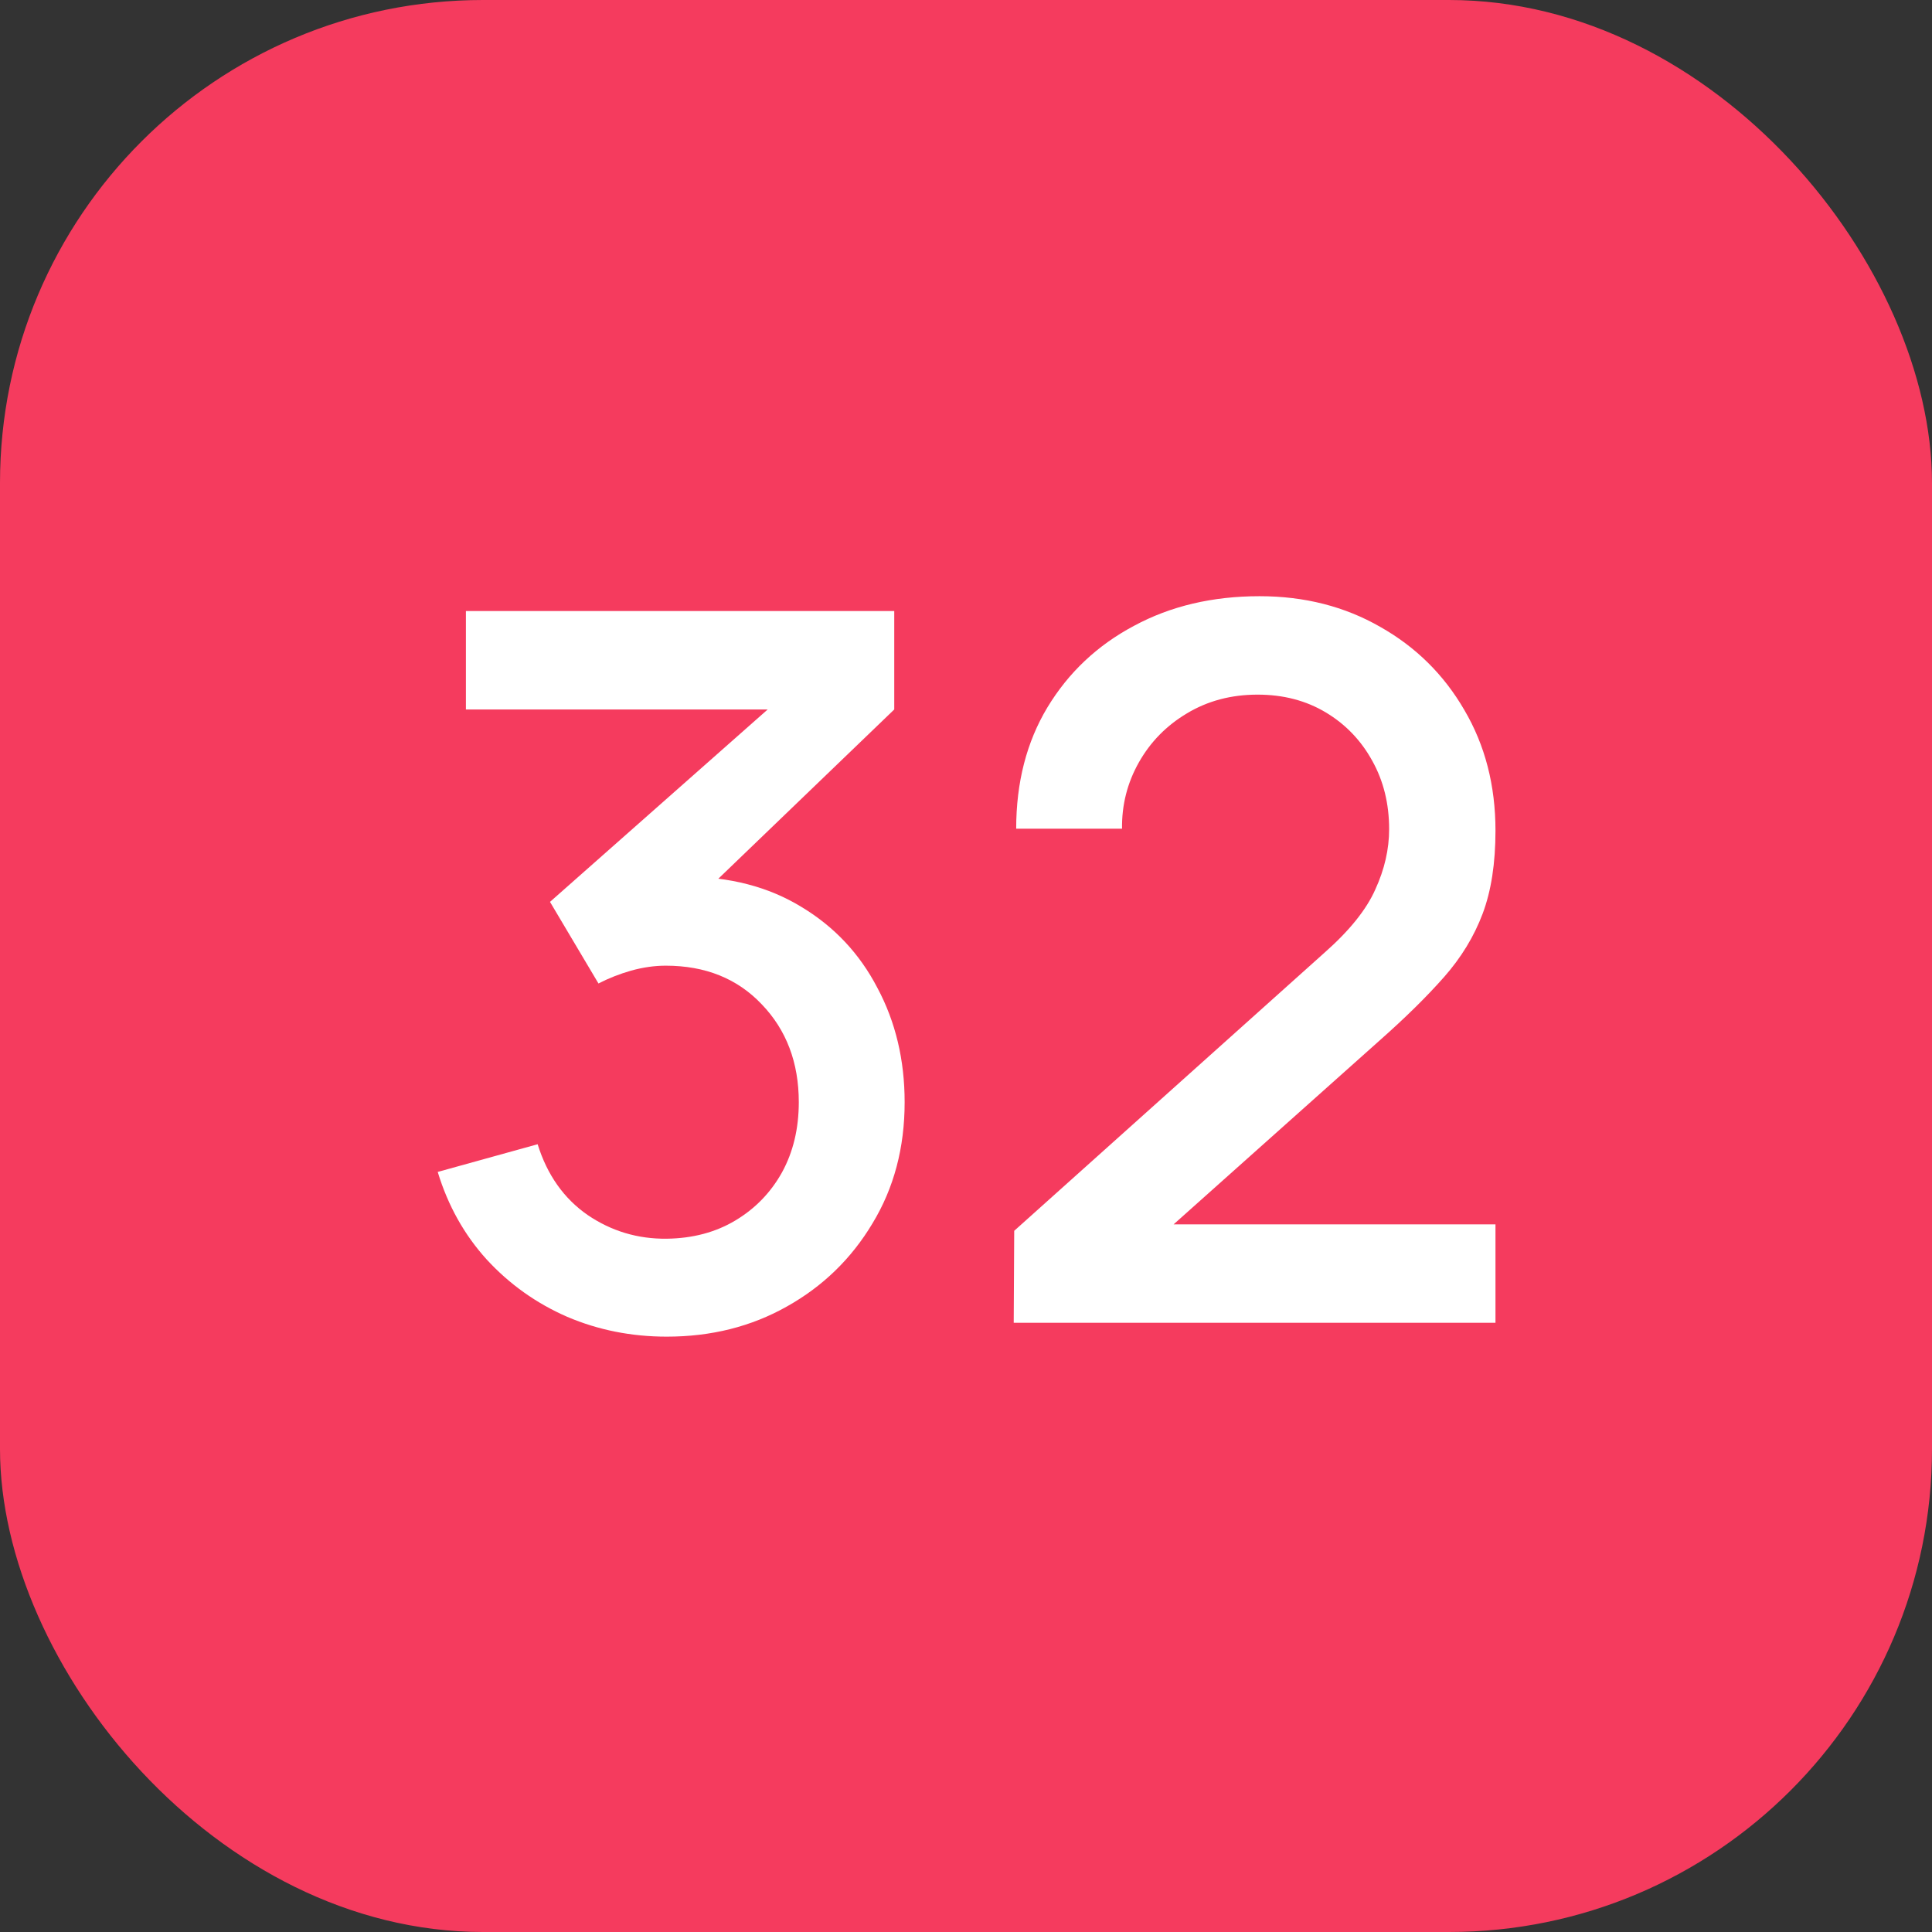
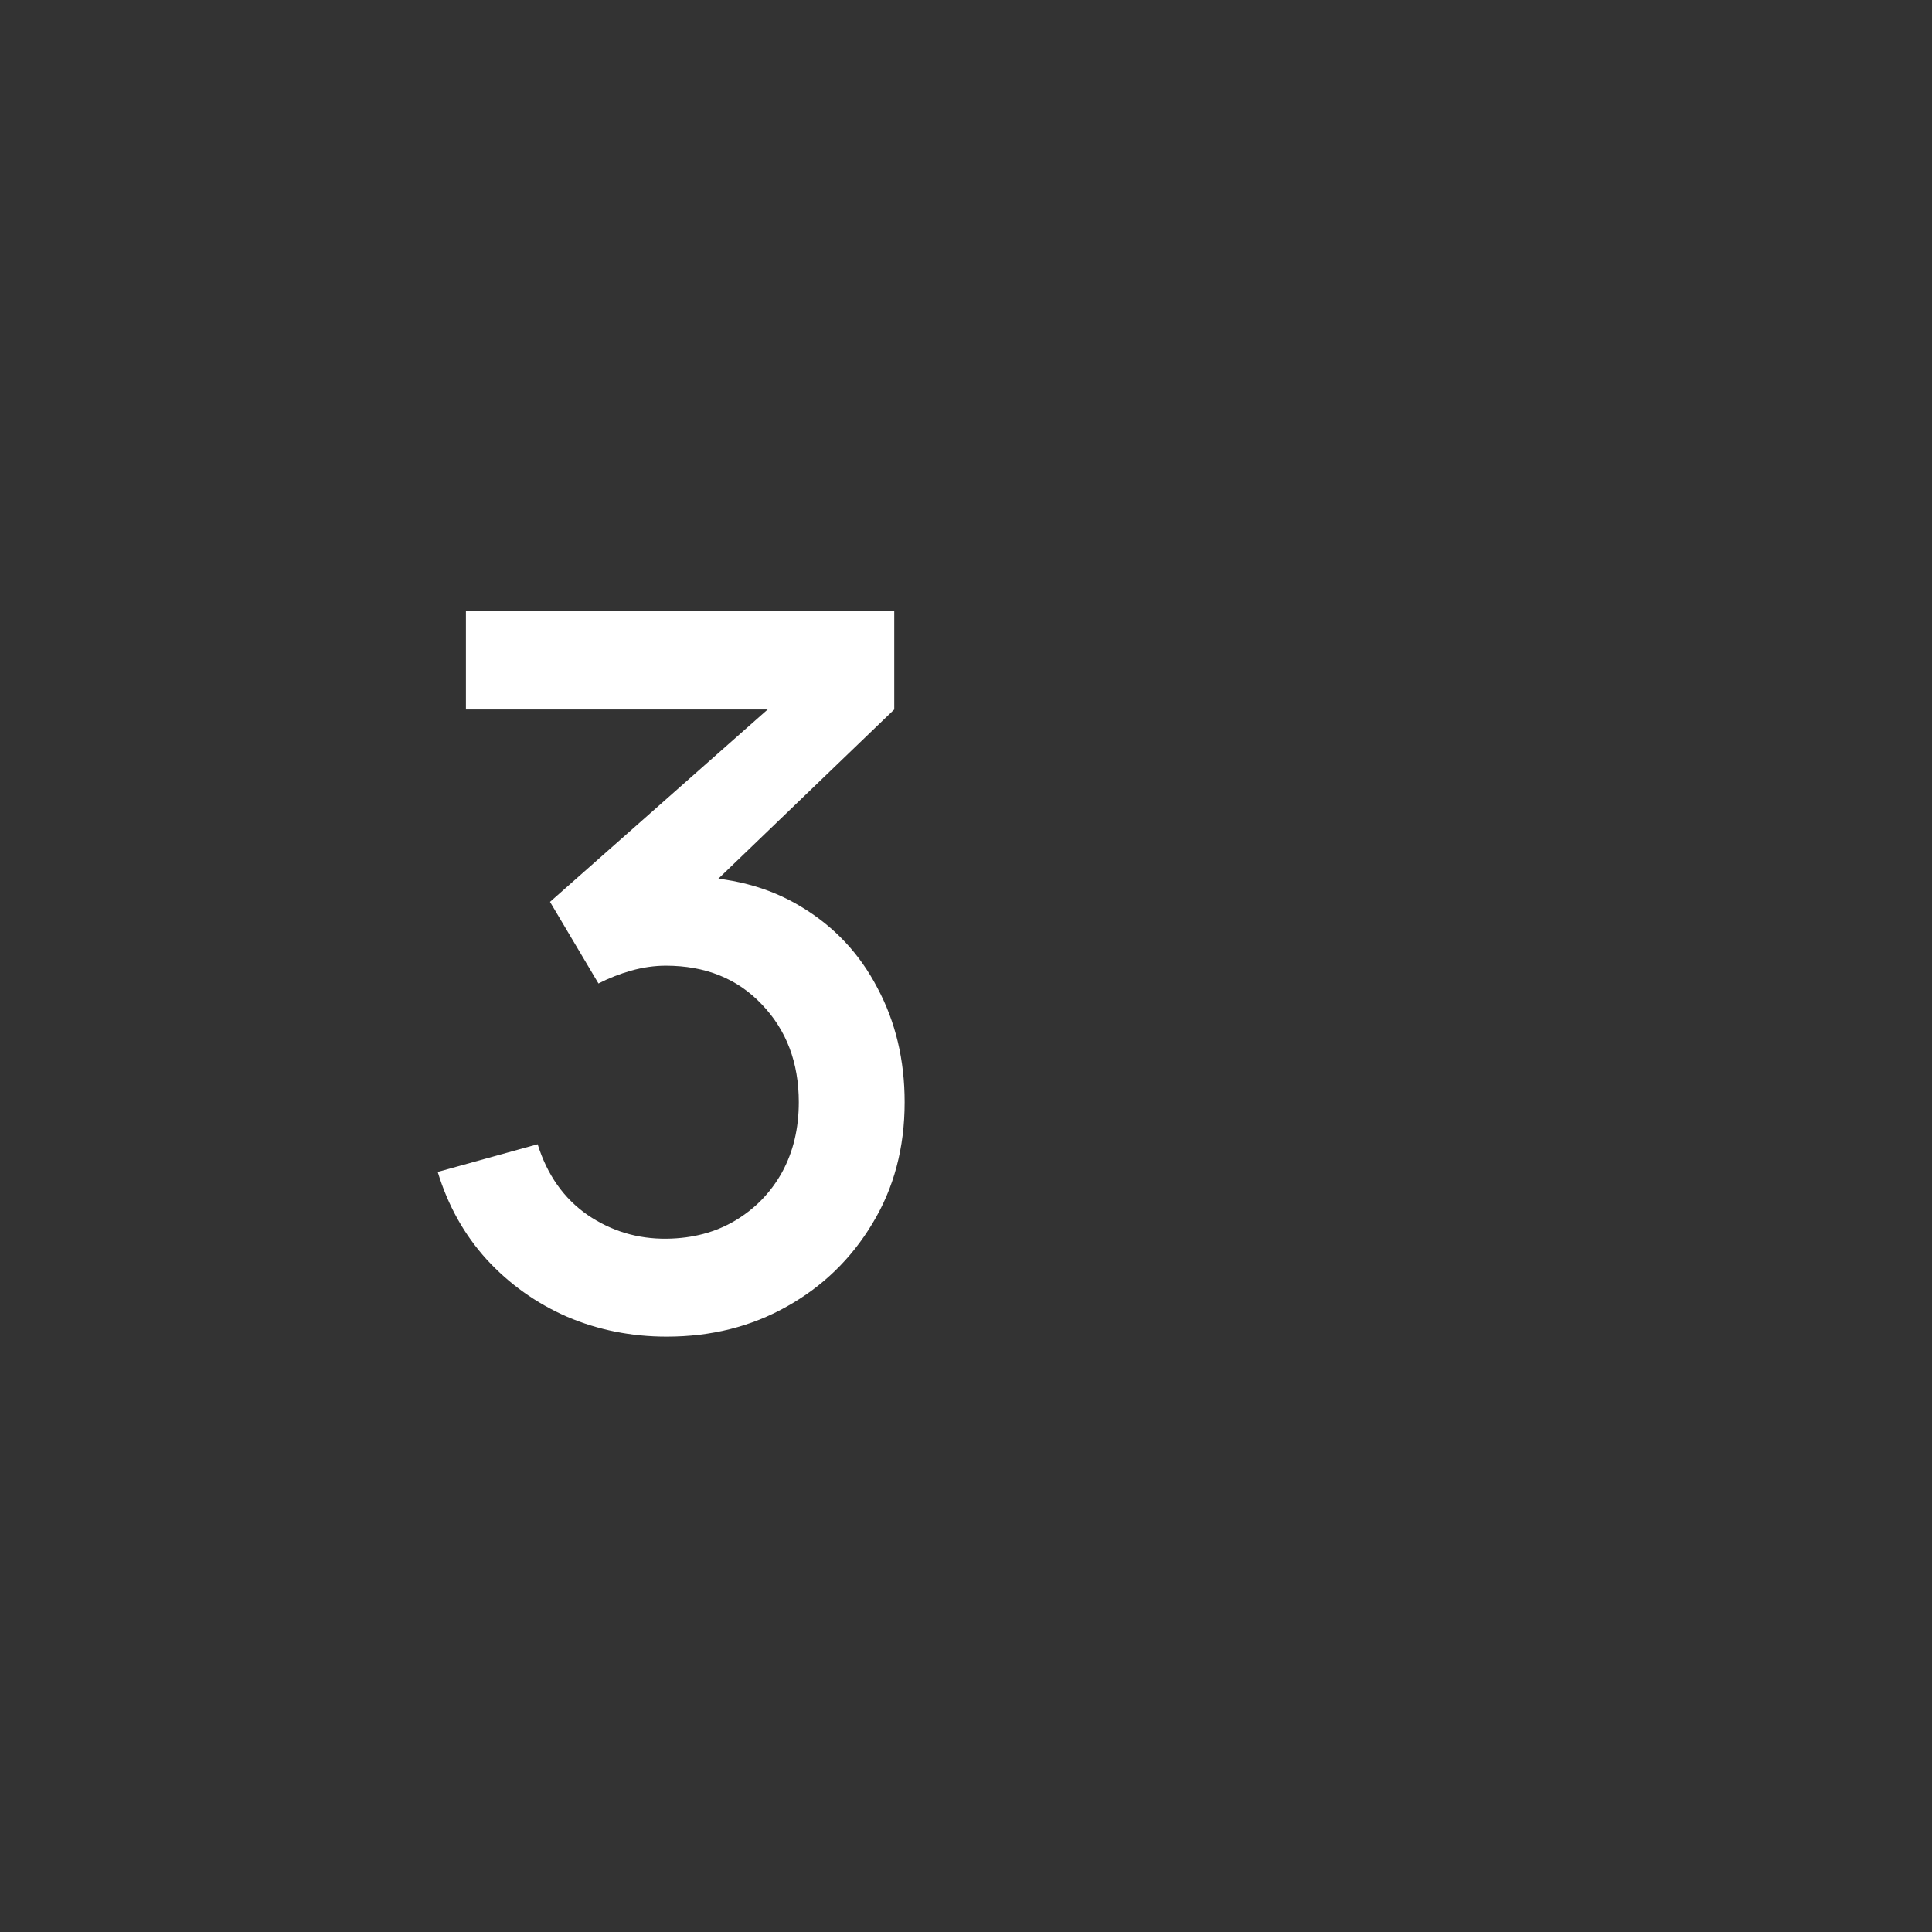
<svg xmlns="http://www.w3.org/2000/svg" width="512" height="512" viewBox="0 0 512 512" fill="none">
  <rect x="0" y="0" width="512" height="512" fill="#333333" stroke="none" />
-   <rect width="512" height="512" rx="128" fill="#F53B5E" />
-   <path d="M268.646 350.556L268.777 326.175L350.964 252.508C357.605 246.653 362.106 241.061 364.465 235.73C366.912 230.4 368.135 225.069 368.135 219.738C368.135 213.01 366.65 206.98 363.679 201.649C360.707 196.231 356.6 191.95 351.357 188.804C346.114 185.658 340.084 184.085 333.268 184.085C326.277 184.085 320.029 185.745 314.524 189.066C309.106 192.299 304.868 196.625 301.809 202.043C298.751 207.461 297.265 213.316 297.352 219.607H269.301C269.301 207.373 272.054 196.668 277.559 187.493C283.152 178.23 290.798 171.021 300.498 165.865C310.198 160.622 321.296 158 333.792 158C345.677 158 356.338 160.709 365.776 166.127C375.214 171.457 382.641 178.798 388.059 188.148C393.565 197.499 396.317 208.16 396.317 220.132C396.317 228.783 395.181 236.123 392.909 242.153C390.637 248.183 387.229 253.775 382.685 258.931C378.141 264.087 372.461 269.68 365.645 275.709L302.202 332.336L299.187 324.471H396.317V350.556H268.646Z" fill="white" />
  <path d="M176.69 354.225C167.339 354.225 158.557 352.477 150.343 348.982C142.128 345.399 135.007 340.33 128.977 333.776C123.035 327.223 118.709 319.489 116 310.575L142.478 303.235C145.012 311.362 149.425 317.61 155.717 321.979C162.009 326.261 169 328.359 176.69 328.271C183.593 328.184 189.667 326.567 194.91 323.421C200.153 320.275 204.26 316.037 207.231 310.707C210.202 305.289 211.688 299.084 211.688 292.093C211.688 281.607 208.411 272.956 201.857 266.14C195.39 259.323 186.914 255.915 176.428 255.915C173.456 255.915 170.398 256.352 167.252 257.226C164.194 258.1 161.31 259.236 158.601 260.634L145.755 239.006L212.343 180.151L215.227 188.016H123.472V161.931H236.986V188.016L181.671 241.234L181.409 232.321C193.293 232.321 203.605 234.986 212.343 240.317C221.082 245.56 227.811 252.726 232.53 261.814C237.336 270.815 239.739 280.908 239.739 292.093C239.739 304.153 236.899 314.857 231.219 324.208C225.626 333.558 218.067 340.898 208.542 346.229C199.104 351.56 188.487 354.225 176.69 354.225Z" fill="white" />
</svg>